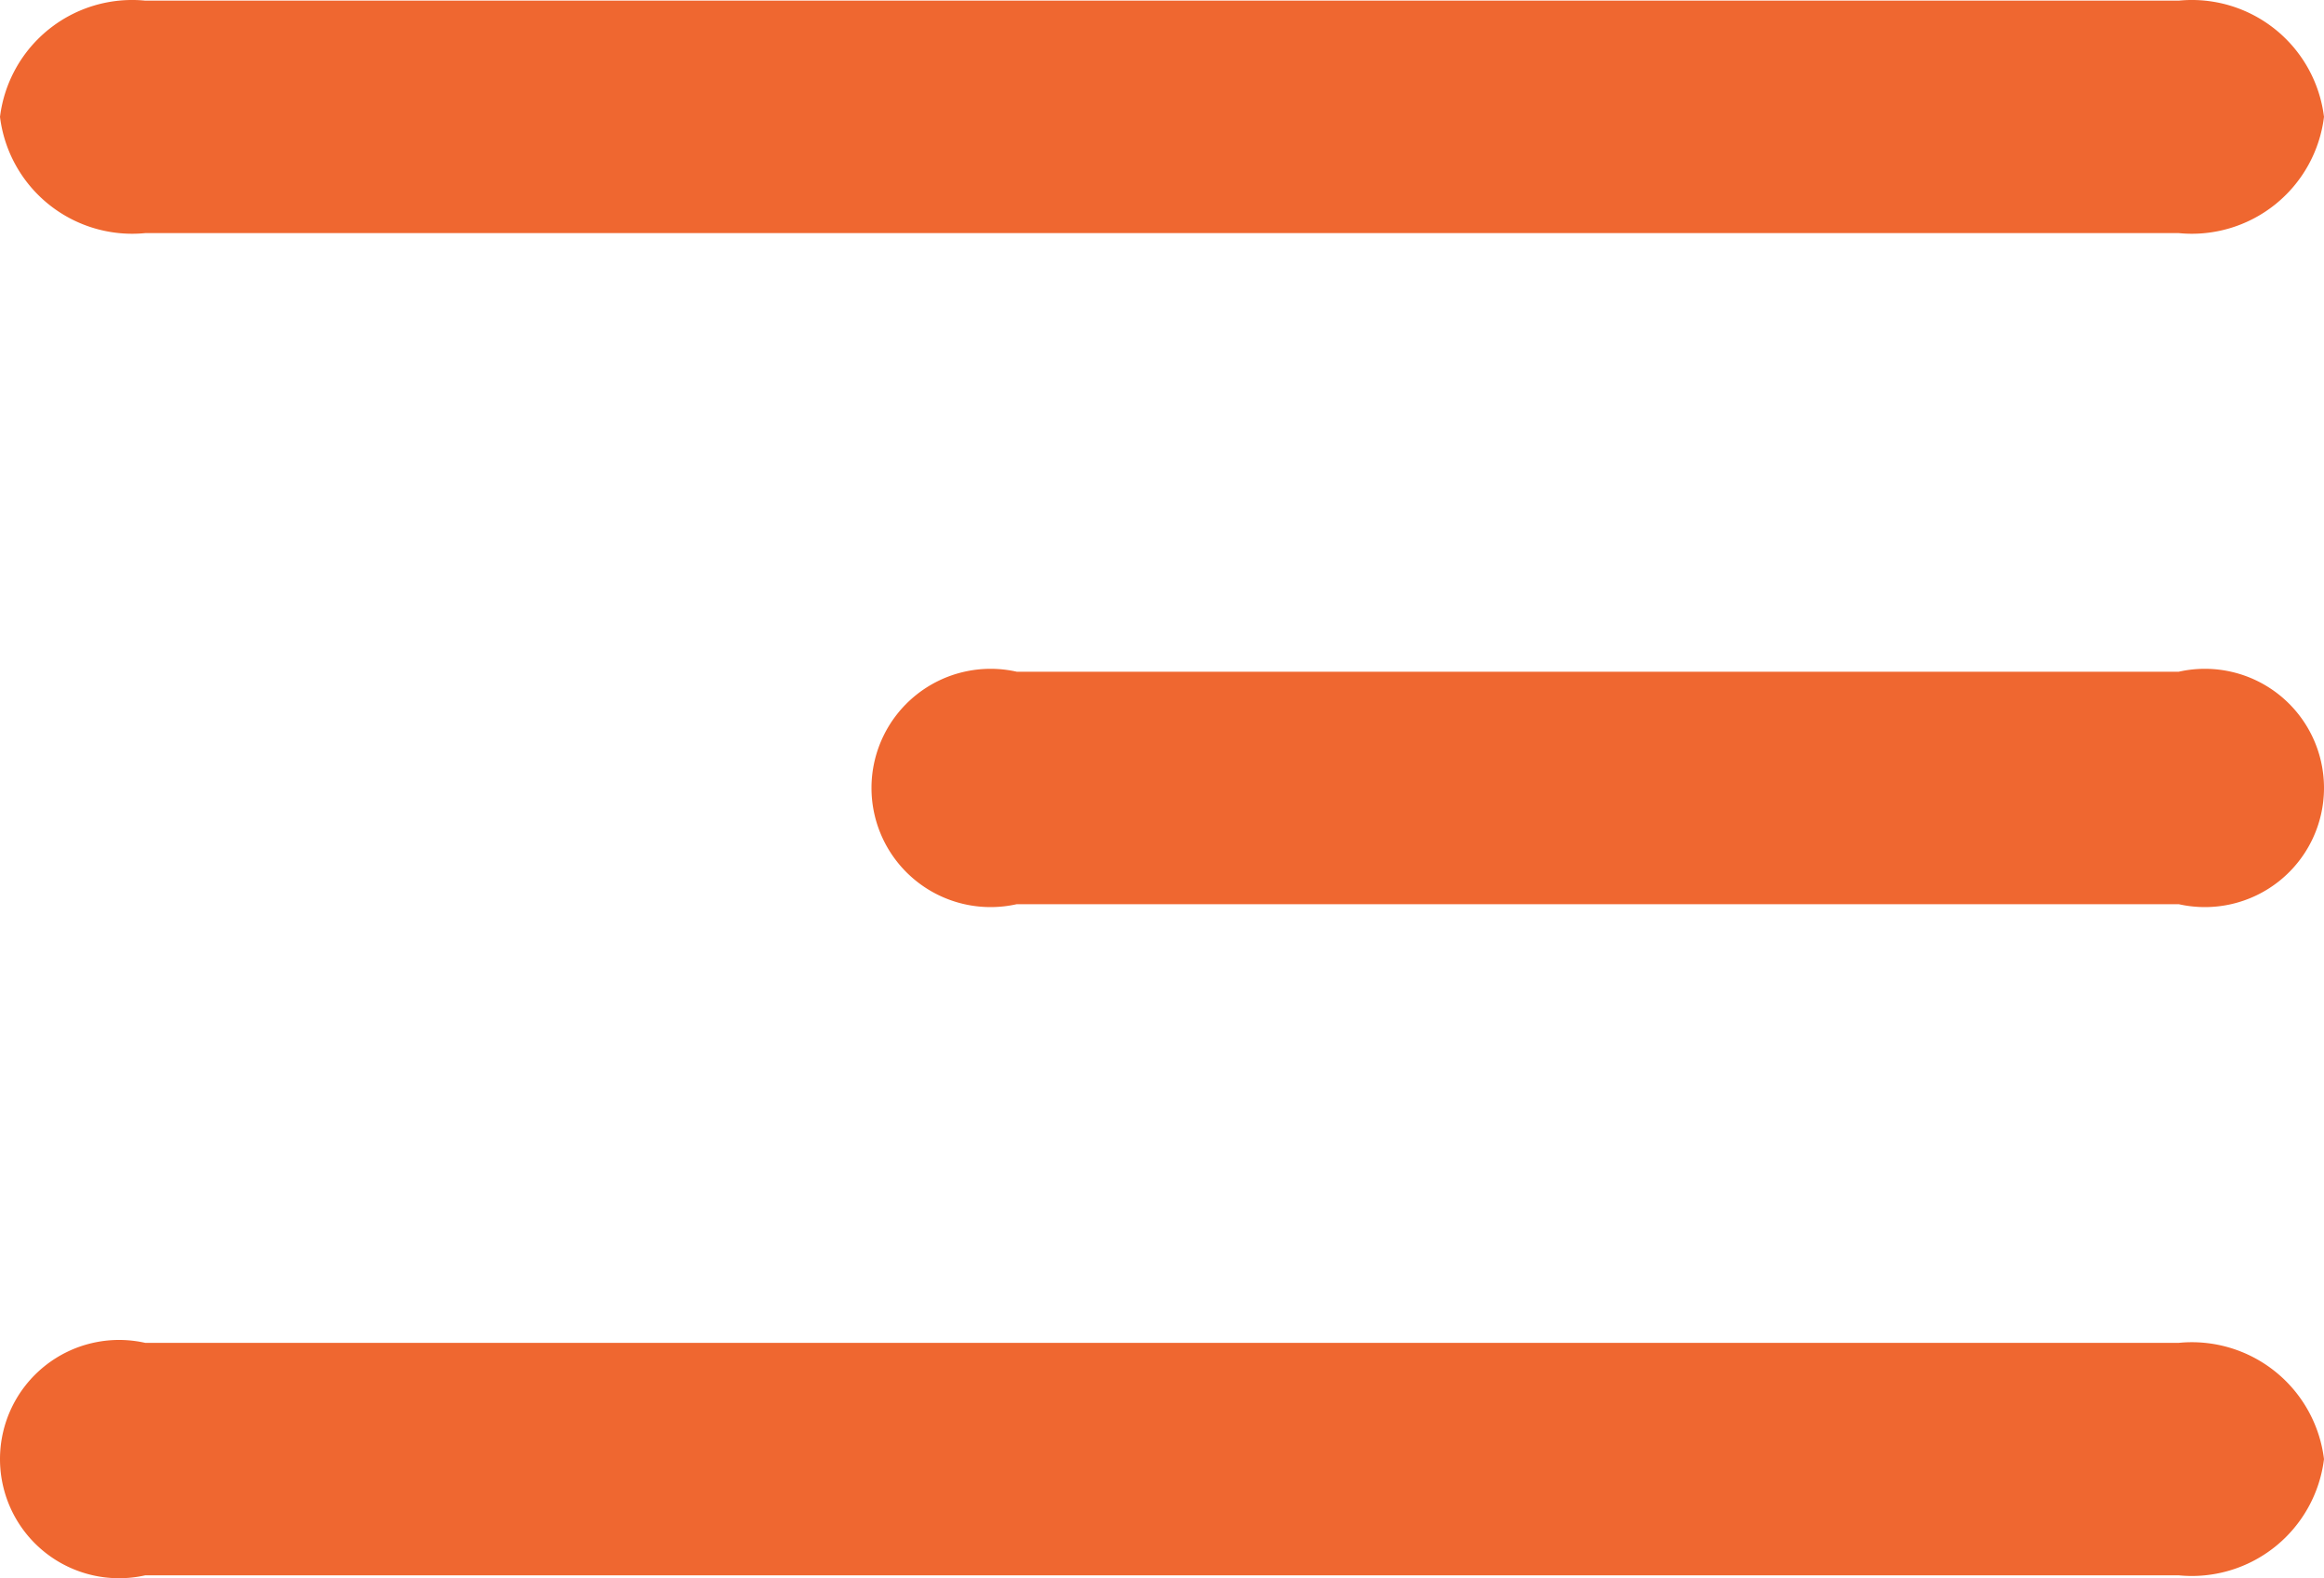
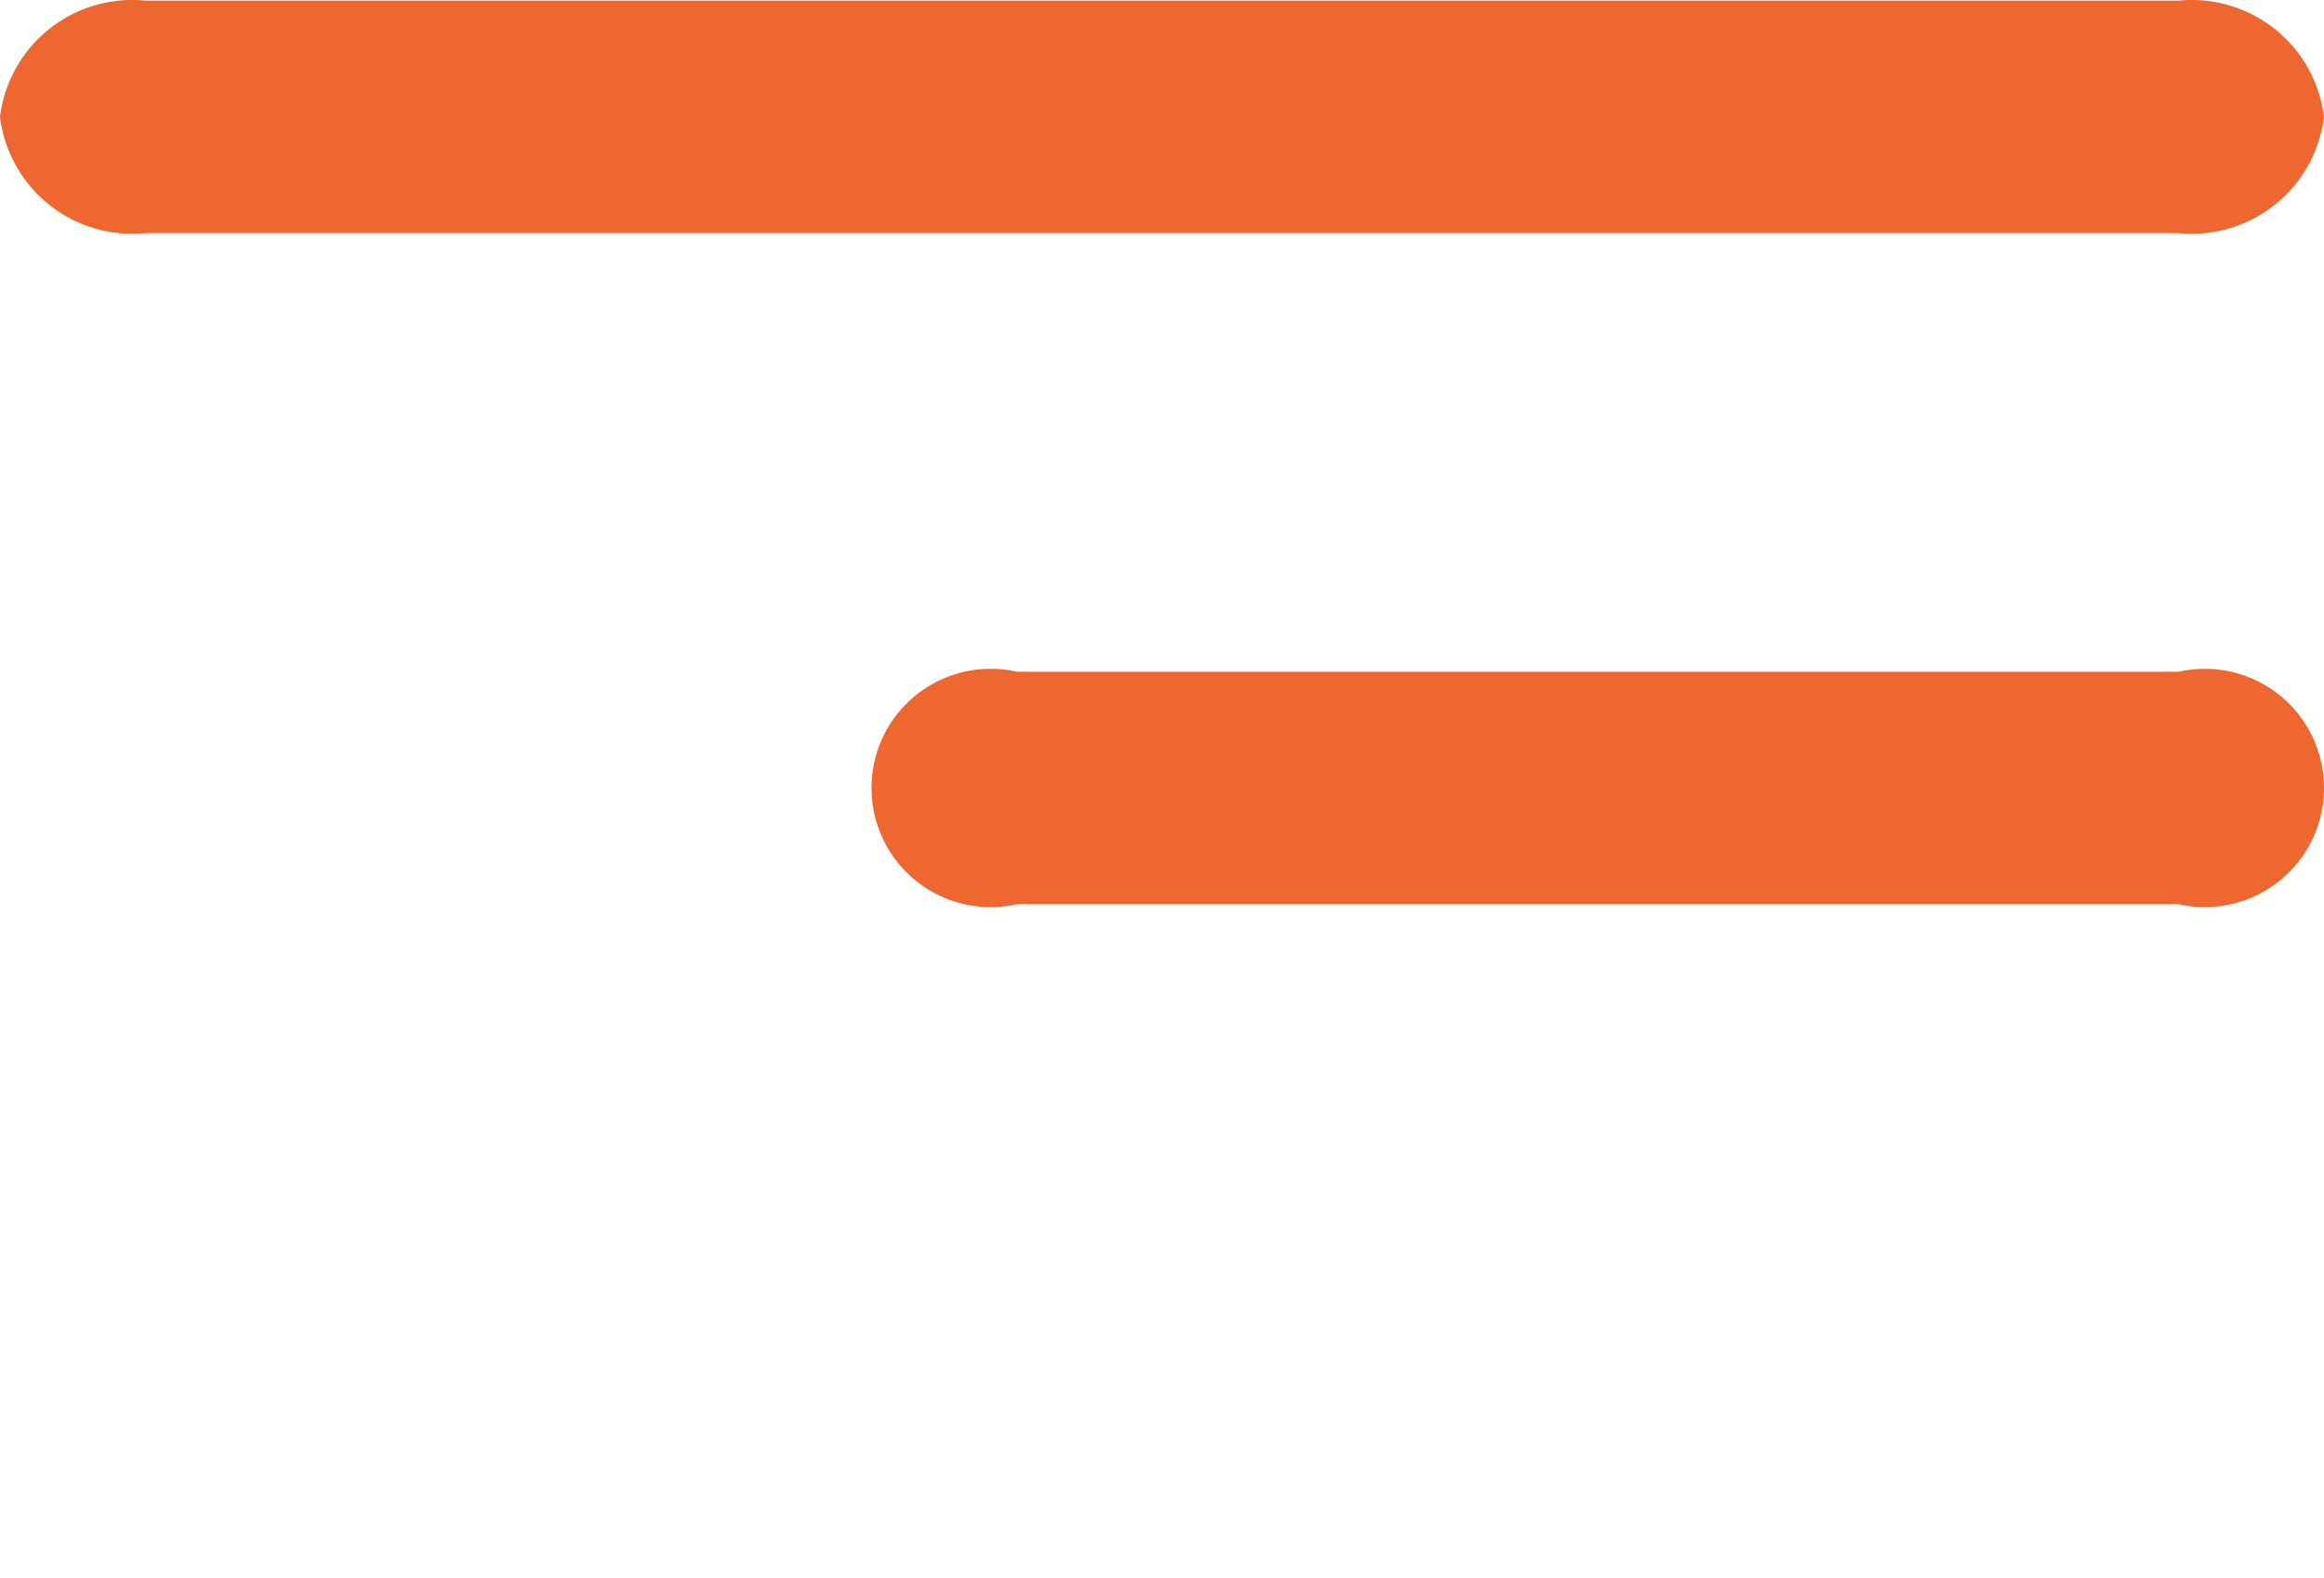
<svg xmlns="http://www.w3.org/2000/svg" width="40" height="27.157" viewBox="0 0 40 27.157">
  <g id="menu-icon" transform="translate(0 0.011)">
    <g id="Group_166503" data-name="Group 166503">
      <path id="Path_8449" data-name="Path 8449" d="M72,42a2.292,2.292,0,0,0-2.5-2h-35A2.292,2.292,0,0,0,32,42a2.292,2.292,0,0,0,2.5,2h35A2.292,2.292,0,0,0,72,42Z" transform="translate(-32 -40)" fill="#ef6730" />
-       <path id="Path_8450" data-name="Path 8450" d="M72,138a2.292,2.292,0,0,0-2.5-2h-35a2.05,2.05,0,1,0,0,4h35A2.292,2.292,0,0,0,72,138Z" transform="translate(-32 -112.905)" fill="#ef6730" />
-       <path id="Path_8451" data-name="Path 8451" d="M54.5,88a2.05,2.05,0,1,1,0,4h-20a2.05,2.05,0,1,1,0-4Z" transform="translate(-17 -76.453)" fill="#ef6730" />
+       <path id="Path_8451" data-name="Path 8451" d="M54.5,88a2.05,2.05,0,1,1,0,4h-20a2.05,2.05,0,1,1,0-4" transform="translate(-17 -76.453)" fill="#ef6730" />
    </g>
  </g>
</svg>